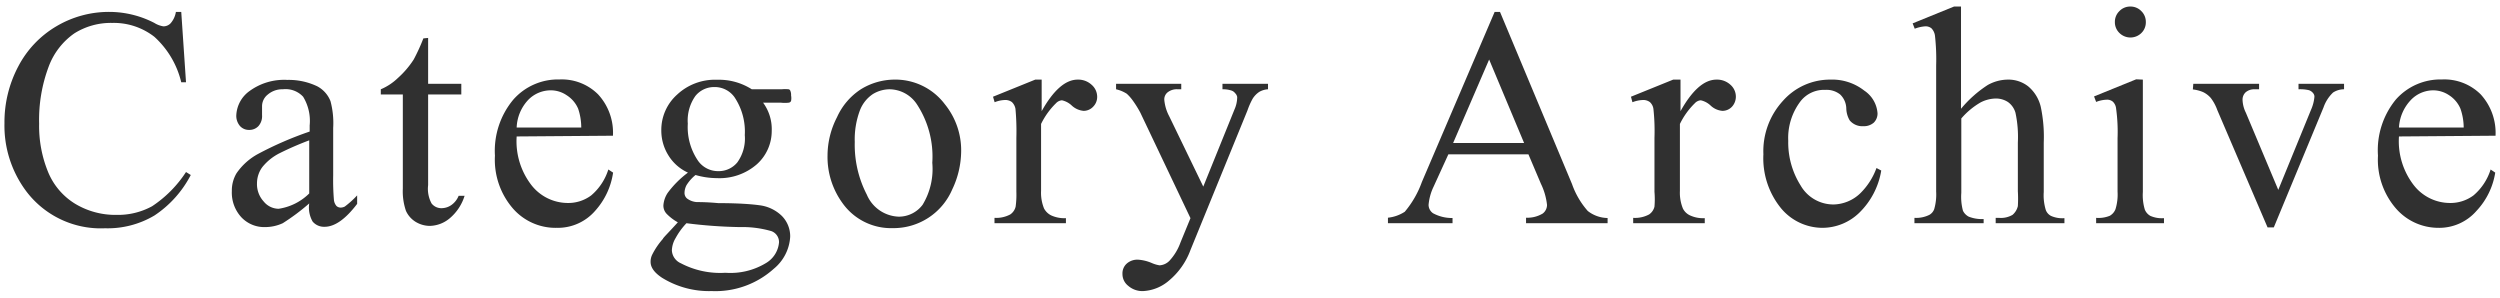
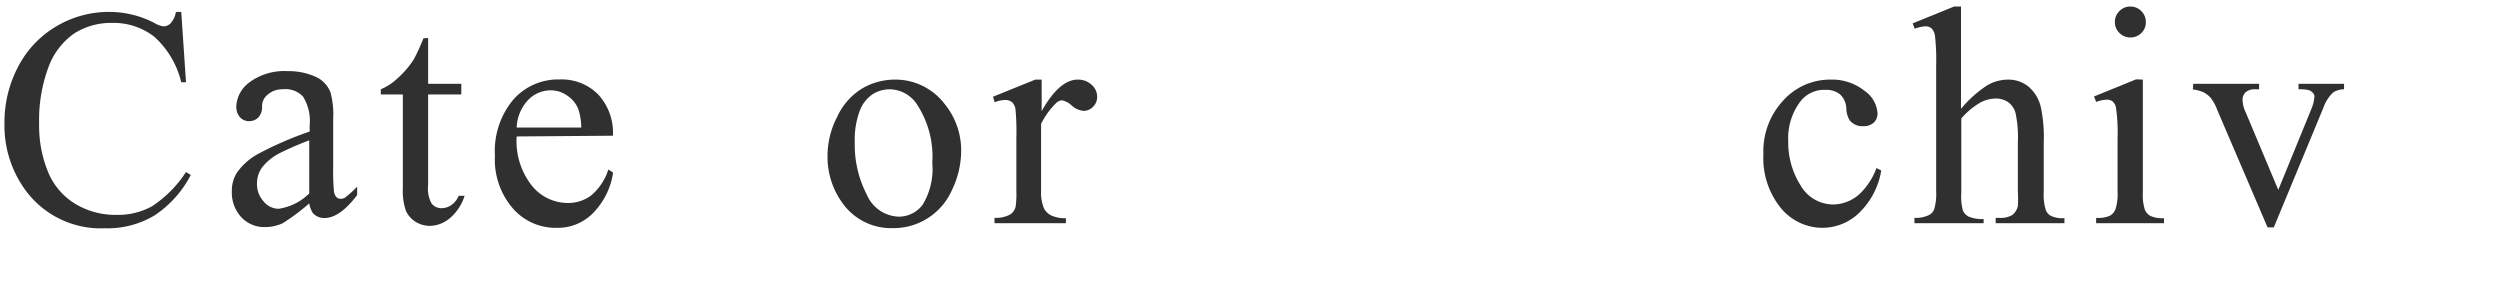
<svg xmlns="http://www.w3.org/2000/svg" id="5860a8e9-0fc9-4922-9d71-8640439f9f7e" data-name="レイヤー 1" viewBox="0 0 168 20">
  <defs>
    <style>
      .\34 ec3b87c-7189-4de7-a97c-95010d2ae68a {
        fill: #303030;
      }
    </style>
  </defs>
  <title>title-category</title>
  <g>
    <path class="4ec3b87c-7189-4de7-a97c-95010d2ae68a" d="M12.18.8l.32,4.73h-.32a6,6,0,0,0-1.81-3.06,4.44,4.44,0,0,0-2.83-.93A4.61,4.61,0,0,0,5,2.24,4.73,4.73,0,0,0,3.27,4.48a10.15,10.15,0,0,0-.64,3.83,8.15,8.15,0,0,0,.61,3.27A4.51,4.51,0,0,0,5.06,13.7a5.24,5.24,0,0,0,2.77.74,4.78,4.78,0,0,0,2.39-.58,7.94,7.94,0,0,0,2.28-2.3l.32.2a7.28,7.28,0,0,1-2.44,2.72,6.15,6.15,0,0,1-3.32.86,6.27,6.27,0,0,1-5.35-2.56A7.35,7.35,0,0,1,.3,8.29a8,8,0,0,1,.93-3.83A6.76,6.76,0,0,1,3.8,1.76,6.92,6.92,0,0,1,7.37.8a6.6,6.6,0,0,1,3,.74,1.61,1.61,0,0,0,.61.23.66.66,0,0,0,.48-.2A1.51,1.51,0,0,0,11.82.8Z" />
-     <path class="4ec3b87c-7189-4de7-a97c-95010d2ae68a" d="M20.78,13.67A14.3,14.3,0,0,1,19,15a2.82,2.82,0,0,1-1.18.26,2.11,2.11,0,0,1-1.61-.67,2.44,2.44,0,0,1-.63-1.75,2.27,2.27,0,0,1,.31-1.19,4.14,4.14,0,0,1,1.46-1.31,23.34,23.34,0,0,1,3.46-1.5V8.43a3.12,3.12,0,0,0-.44-1.93A1.61,1.61,0,0,0,19,6a1.49,1.49,0,0,0-1,.35,1,1,0,0,0-.39.8l0,.59a1,1,0,0,1-.24.73.83.83,0,0,1-.63.26.8.8,0,0,1-.62-.27,1.05,1.05,0,0,1-.24-.73,2.12,2.12,0,0,1,.9-1.62,3.94,3.94,0,0,1,2.54-.74,4.42,4.42,0,0,1,2,.43,1.92,1.92,0,0,1,.89,1,5.73,5.73,0,0,1,.18,1.8v3.19a16,16,0,0,0,.05,1.65.75.75,0,0,0,.17.4.41.41,0,0,0,.28.11.61.61,0,0,0,.28-.07,6.13,6.13,0,0,0,.83-.75v.57c-.76,1-1.49,1.54-2.19,1.54a1,1,0,0,1-.8-.35A1.89,1.89,0,0,1,20.78,13.67Zm0-.67V9.43a20.77,20.77,0,0,0-2,.87,3.5,3.5,0,0,0-1.16.94,1.85,1.85,0,0,0-.35,1.08,1.72,1.72,0,0,0,.45,1.22,1.31,1.31,0,0,0,1,.49A3.69,3.69,0,0,0,20.78,13Z" />
+     <path class="4ec3b87c-7189-4de7-a97c-95010d2ae68a" d="M20.78,13.67A14.3,14.3,0,0,1,19,15a2.82,2.82,0,0,1-1.18.26,2.11,2.11,0,0,1-1.61-.67,2.44,2.44,0,0,1-.63-1.75,2.27,2.27,0,0,1,.31-1.19,4.14,4.14,0,0,1,1.46-1.31,23.34,23.34,0,0,1,3.46-1.5V8.43a3.12,3.12,0,0,0-.44-1.93A1.61,1.61,0,0,0,19,6a1.49,1.49,0,0,0-1,.35,1,1,0,0,0-.39.8a1,1,0,0,1-.24.73.83.83,0,0,1-.63.26.8.8,0,0,1-.62-.27,1.05,1.05,0,0,1-.24-.73,2.12,2.12,0,0,1,.9-1.62,3.94,3.94,0,0,1,2.54-.74,4.42,4.42,0,0,1,2,.43,1.92,1.92,0,0,1,.89,1,5.73,5.73,0,0,1,.18,1.8v3.19a16,16,0,0,0,.05,1.65.75.75,0,0,0,.17.4.41.41,0,0,0,.28.11.61.61,0,0,0,.28-.07,6.13,6.13,0,0,0,.83-.75v.57c-.76,1-1.49,1.54-2.19,1.54a1,1,0,0,1-.8-.35A1.89,1.89,0,0,1,20.78,13.67Zm0-.67V9.43a20.77,20.77,0,0,0-2,.87,3.5,3.5,0,0,0-1.16.94,1.85,1.85,0,0,0-.35,1.08,1.72,1.72,0,0,0,.45,1.22,1.31,1.31,0,0,0,1,.49A3.69,3.69,0,0,0,20.78,13Z" />
    <path class="4ec3b87c-7189-4de7-a97c-95010d2ae68a" d="M28.77,2.55V5.63H31v.72H28.77v6.09A2.07,2.07,0,0,0,29,13.67a.83.83,0,0,0,.67.32,1.17,1.17,0,0,0,.66-.21,1.4,1.4,0,0,0,.49-.62h.4a3.21,3.21,0,0,1-1,1.51,2.15,2.15,0,0,1-1.35.51,1.86,1.86,0,0,1-.92-.26,1.68,1.68,0,0,1-.67-.75,4.05,4.05,0,0,1-.21-1.5V6.35H25.59V6a3.75,3.75,0,0,0,1.15-.76A6.07,6.07,0,0,0,27.8,4a12.78,12.78,0,0,0,.65-1.42Z" />
    <path class="4ec3b87c-7189-4de7-a97c-95010d2ae68a" d="M34.72,9.17a4.82,4.82,0,0,0,1,3.28,3.11,3.11,0,0,0,2.41,1.19,2.57,2.57,0,0,0,1.6-.51,3.75,3.75,0,0,0,1.15-1.74l.32.21A4.88,4.88,0,0,1,40,14.16a3.32,3.32,0,0,1-2.59,1.15A3.8,3.8,0,0,1,34.46,14a5,5,0,0,1-1.2-3.54,5.37,5.37,0,0,1,1.23-3.76A4,4,0,0,1,37.6,5.34a3.45,3.45,0,0,1,2.59,1,3.79,3.79,0,0,1,1,2.78Zm0-.6h4.34a3.94,3.94,0,0,0-.21-1.27,2,2,0,0,0-.77-.9A1.89,1.89,0,0,0,37,6.07a2.11,2.11,0,0,0-1.52.66A2.86,2.86,0,0,0,34.72,8.57Z" />
-     <path class="4ec3b87c-7189-4de7-a97c-95010d2ae68a" d="M46.23,11.6a3,3,0,0,1-1.32-1.17,3.14,3.14,0,0,1-.47-1.67,3.18,3.18,0,0,1,1.06-2.4,3.72,3.72,0,0,1,2.69-1A4.11,4.11,0,0,1,50.52,6h2A2.3,2.3,0,0,1,53,6a.16.16,0,0,1,.1.08.66.66,0,0,1,.06.33,1,1,0,0,1,0,.37A.19.19,0,0,1,53,6.9a2.3,2.3,0,0,1-.52,0H51.28a3,3,0,0,1,.58,1.89,3,3,0,0,1-1,2.25,3.81,3.81,0,0,1-2.69.93,5.16,5.16,0,0,1-1.43-.21,2.72,2.72,0,0,0-.61.69A1.15,1.15,0,0,0,46,13a.48.48,0,0,0,.17.34,1.23,1.23,0,0,0,.66.24c.19,0,.67,0,1.44.07,1.41,0,2.32.08,2.74.14a2.61,2.61,0,0,1,1.52.71,1.94,1.94,0,0,1,.57,1.42A3,3,0,0,1,52,18.06a5.86,5.86,0,0,1-4.17,1.5,6,6,0,0,1-3.35-.9c-.51-.34-.76-.69-.76-1.06a1.06,1.06,0,0,1,.11-.49,4.92,4.92,0,0,1,.72-1.06c0-.06.39-.43,1-1.11a3.26,3.26,0,0,1-.75-.57.8.8,0,0,1-.22-.57,1.75,1.75,0,0,1,.29-.84A6.55,6.55,0,0,1,46.23,11.6ZM46.13,15a4.66,4.66,0,0,0-.73,1,1.7,1.7,0,0,0-.25.83,1,1,0,0,0,.6.86,5.68,5.68,0,0,0,3,.64,4.6,4.6,0,0,0,2.72-.65,1.79,1.79,0,0,0,.88-1.39.78.78,0,0,0-.52-.76,7,7,0,0,0-2.12-.27A32.13,32.13,0,0,1,46.13,15ZM48,5.85a1.61,1.61,0,0,0-1.27.6,2.85,2.85,0,0,0-.51,1.86,4,4,0,0,0,.7,2.51,1.64,1.64,0,0,0,1.35.68,1.61,1.61,0,0,0,1.28-.59,2.74,2.74,0,0,0,.5-1.83,4.14,4.14,0,0,0-.7-2.56A1.63,1.63,0,0,0,48,5.85Z" />
    <path class="4ec3b87c-7189-4de7-a97c-95010d2ae68a" d="M60.07,5.35A4.16,4.16,0,0,1,63.49,7a4.91,4.91,0,0,1,1.1,3.17,6.05,6.05,0,0,1-.6,2.56,4.29,4.29,0,0,1-4,2.6,4,4,0,0,1-3.38-1.69,5.27,5.27,0,0,1-1-3.2,5.65,5.65,0,0,1,.64-2.57A4.37,4.37,0,0,1,57.85,6,4.33,4.33,0,0,1,60.07,5.35ZM59.75,6a2.2,2.2,0,0,0-1.09.32,2.31,2.31,0,0,0-.89,1.14,5.56,5.56,0,0,0-.33,2.08,7.29,7.29,0,0,0,.81,3.54,2.42,2.42,0,0,0,2.15,1.48A2,2,0,0,0,62,13.76a4.64,4.64,0,0,0,.65-2.82A6.39,6.39,0,0,0,61.61,7,2.23,2.23,0,0,0,59.75,6Z" />
    <path class="4ec3b87c-7189-4de7-a97c-95010d2ae68a" d="M70,5.35V7.47c.79-1.41,1.6-2.12,2.42-2.12a1.33,1.33,0,0,1,.94.35,1.07,1.07,0,0,1,.37.79.93.93,0,0,1-.27.68.88.88,0,0,1-.64.28,1.34,1.34,0,0,1-.8-.36,1.39,1.39,0,0,0-.66-.35.61.61,0,0,0-.4.2,5,5,0,0,0-1,1.39v4.5a2.79,2.79,0,0,0,.2,1.18,1.1,1.1,0,0,0,.47.46,2.11,2.11,0,0,0,1,.19V15h-4.8v-.36a2,2,0,0,0,1.06-.23.88.88,0,0,0,.36-.52,5.84,5.84,0,0,0,.05-1V9.27a16.78,16.78,0,0,0-.06-1.95A.82.82,0,0,0,68,6.86a.73.73,0,0,0-.45-.14,2,2,0,0,0-.71.15l-.11-.37,2.84-1.15Z" />
-     <path class="4ec3b87c-7189-4de7-a97c-95010d2ae68a" d="M75,5.63h4.38V6h-.22a1,1,0,0,0-.69.2.61.61,0,0,0-.23.5,2.9,2.9,0,0,0,.33,1.11l2.29,4.73,2.1-5.19a2.07,2.07,0,0,0,.18-.83A.48.48,0,0,0,83,6.26a.51.51,0,0,0-.26-.18A1.79,1.79,0,0,0,82.15,6V5.63h3.06V6a1.33,1.33,0,0,0-.58.17,1.51,1.51,0,0,0-.45.46,4.89,4.89,0,0,0-.35.79L80,16.8a4.85,4.85,0,0,1-1.45,2.06,2.88,2.88,0,0,1-1.73.7,1.44,1.44,0,0,1-1-.35,1,1,0,0,1-.39-.8.88.88,0,0,1,.28-.69,1.08,1.08,0,0,1,.77-.27,2.81,2.81,0,0,1,.93.23,2.16,2.16,0,0,0,.51.15,1,1,0,0,0,.67-.31,3.59,3.59,0,0,0,.74-1.23L80,14.66,76.63,7.57a7,7,0,0,0-.49-.79,2.89,2.89,0,0,0-.42-.48A2.27,2.27,0,0,0,75,6Z" />
-     <path class="4ec3b87c-7189-4de7-a97c-95010d2ae68a" d="M102.71,10.37H97.33l-1,2.19A3.5,3.5,0,0,0,96,13.77a.69.69,0,0,0,.3.56,2.66,2.66,0,0,0,1.31.32V15H93.27v-.37a2.55,2.55,0,0,0,1.13-.4,6.49,6.49,0,0,0,1.15-2L100.44.8h.36l4.84,11.57a5.44,5.44,0,0,0,1.06,1.81,2.21,2.21,0,0,0,1.33.47V15h-5.48v-.37a2,2,0,0,0,1.12-.28.73.73,0,0,0,.29-.58,4.32,4.32,0,0,0-.41-1.42Zm-.29-.76L100.07,4,97.65,9.61Z" />
-     <path class="4ec3b87c-7189-4de7-a97c-95010d2ae68a" d="M112.93,5.35V7.47c.79-1.41,1.59-2.12,2.42-2.12a1.33,1.33,0,0,1,.94.35,1.06,1.06,0,0,1,.36.79,1,1,0,0,1-.26.68.88.88,0,0,1-.64.28,1.31,1.31,0,0,1-.8-.36,1.39,1.39,0,0,0-.66-.35.61.61,0,0,0-.4.2,5,5,0,0,0-1,1.39v4.5a2.79,2.79,0,0,0,.2,1.18,1,1,0,0,0,.47.46,2.08,2.08,0,0,0,1,.19V15h-4.81v-.36a2,2,0,0,0,1.07-.23.88.88,0,0,0,.36-.52,5.84,5.84,0,0,0,0-1V9.27a13.81,13.81,0,0,0-.07-1.95.75.75,0,0,0-.24-.46.73.73,0,0,0-.45-.14,2.11,2.11,0,0,0-.72.15l-.1-.37,2.84-1.15Z" />
    <path class="4ec3b87c-7189-4de7-a97c-95010d2ae68a" d="M126.42,11.46a5.11,5.11,0,0,1-1.49,2.85,3.57,3.57,0,0,1-2.45,1A3.63,3.63,0,0,1,119.69,14a5.31,5.31,0,0,1-1.19-3.63,5,5,0,0,1,1.32-3.6A4.22,4.22,0,0,1,123,5.35a3.49,3.49,0,0,1,2.28.74,2,2,0,0,1,.89,1.52.86.86,0,0,1-.25.63,1,1,0,0,1-.7.24,1.1,1.1,0,0,1-.92-.39,1.67,1.67,0,0,1-.23-.82,1.34,1.34,0,0,0-.41-.92,1.46,1.46,0,0,0-1-.31A2,2,0,0,0,121,6.8a4.07,4.07,0,0,0-.83,2.66,5.4,5.4,0,0,0,.83,3,2.54,2.54,0,0,0,2.23,1.28A2.67,2.67,0,0,0,125,13a4.57,4.57,0,0,0,1.1-1.71Z" />
    <path class="4ec3b87c-7189-4de7-a97c-95010d2ae68a" d="M131.78.44V7.31a7.92,7.92,0,0,1,1.8-1.6,2.81,2.81,0,0,1,1.34-.36,2.15,2.15,0,0,1,1.37.45,2.56,2.56,0,0,1,.85,1.38,9.76,9.76,0,0,1,.2,2.4V12.9a3.38,3.38,0,0,0,.14,1.22.74.74,0,0,0,.35.39,1.86,1.86,0,0,0,.9.15V15h-4.62v-.36h.22a1.55,1.55,0,0,0,.91-.2,1.1,1.1,0,0,0,.36-.59,8.4,8.4,0,0,0,0-1V9.58a7.74,7.74,0,0,0-.16-2,1.33,1.33,0,0,0-.5-.72,1.48,1.48,0,0,0-.84-.24,2.32,2.32,0,0,0-1,.26,5,5,0,0,0-1.3,1.08v5a3.61,3.61,0,0,0,.11,1.2.88.88,0,0,0,.39.4,2.42,2.42,0,0,0,1,.16V15h-4.65v-.36a2,2,0,0,0,1-.2.72.72,0,0,0,.33-.39,3.53,3.53,0,0,0,.13-1.17V4.4a14.27,14.27,0,0,0-.08-2,.87.87,0,0,0-.24-.5.62.62,0,0,0-.42-.13,2.39,2.39,0,0,0-.7.16l-.14-.36L131.31.44Z" />
    <path class="4ec3b87c-7189-4de7-a97c-95010d2ae68a" d="M144,5.35V12.9a3.38,3.38,0,0,0,.13,1.18.85.85,0,0,0,.38.43,1.91,1.91,0,0,0,.91.15V15h-4.56v-.36a2,2,0,0,0,.92-.14.88.88,0,0,0,.38-.44,3.35,3.35,0,0,0,.14-1.18V9.28a11.45,11.45,0,0,0-.1-2,.73.73,0,0,0-.22-.45.6.6,0,0,0-.42-.13,2.1,2.1,0,0,0-.7.15l-.14-.37,2.83-1.15ZM143.17.44a1,1,0,0,1,.73.31,1,1,0,0,1,.3.73,1,1,0,0,1-.3.74,1.05,1.05,0,0,1-1.47,0,1,1,0,0,1-.31-.74,1,1,0,0,1,.3-.73A1,1,0,0,1,143.17.44Z" />
    <path class="4ec3b87c-7189-4de7-a97c-95010d2ae68a" d="M147.39,5.63h4.42V6h-.29a.88.88,0,0,0-.61.2.67.67,0,0,0-.21.52,2.09,2.09,0,0,0,.22.85l2.18,5.19,2.2-5.38a2.77,2.77,0,0,0,.23-.88.36.36,0,0,0-.08-.23.61.61,0,0,0-.29-.21,2.57,2.57,0,0,0-.7-.06V5.63h3.06V6a1.35,1.35,0,0,0-.74.22,2.52,2.52,0,0,0-.64,1l-3.34,8.06h-.42L149,7.39a3,3,0,0,0-.43-.8,1.61,1.61,0,0,0-.52-.4,2.49,2.49,0,0,0-.69-.18Z" />
-     <path class="4ec3b87c-7189-4de7-a97c-95010d2ae68a" d="M161.21,9.17a4.83,4.83,0,0,0,1,3.28,3.09,3.09,0,0,0,2.41,1.19,2.59,2.59,0,0,0,1.6-.51,3.75,3.75,0,0,0,1.15-1.74l.31.21a4.86,4.86,0,0,1-1.25,2.56,3.32,3.32,0,0,1-2.59,1.15A3.78,3.78,0,0,1,161,14a5,5,0,0,1-1.2-3.54A5.37,5.37,0,0,1,161,6.69a4,4,0,0,1,3.1-1.35,3.46,3.46,0,0,1,2.6,1,3.83,3.83,0,0,1,1,2.78Zm0-.6h4.35a3.88,3.88,0,0,0-.22-1.27,2,2,0,0,0-.76-.9,1.92,1.92,0,0,0-1.06-.33,2.09,2.09,0,0,0-1.52.66A2.92,2.92,0,0,0,161.21,8.57Z" />
  </g>
</svg>